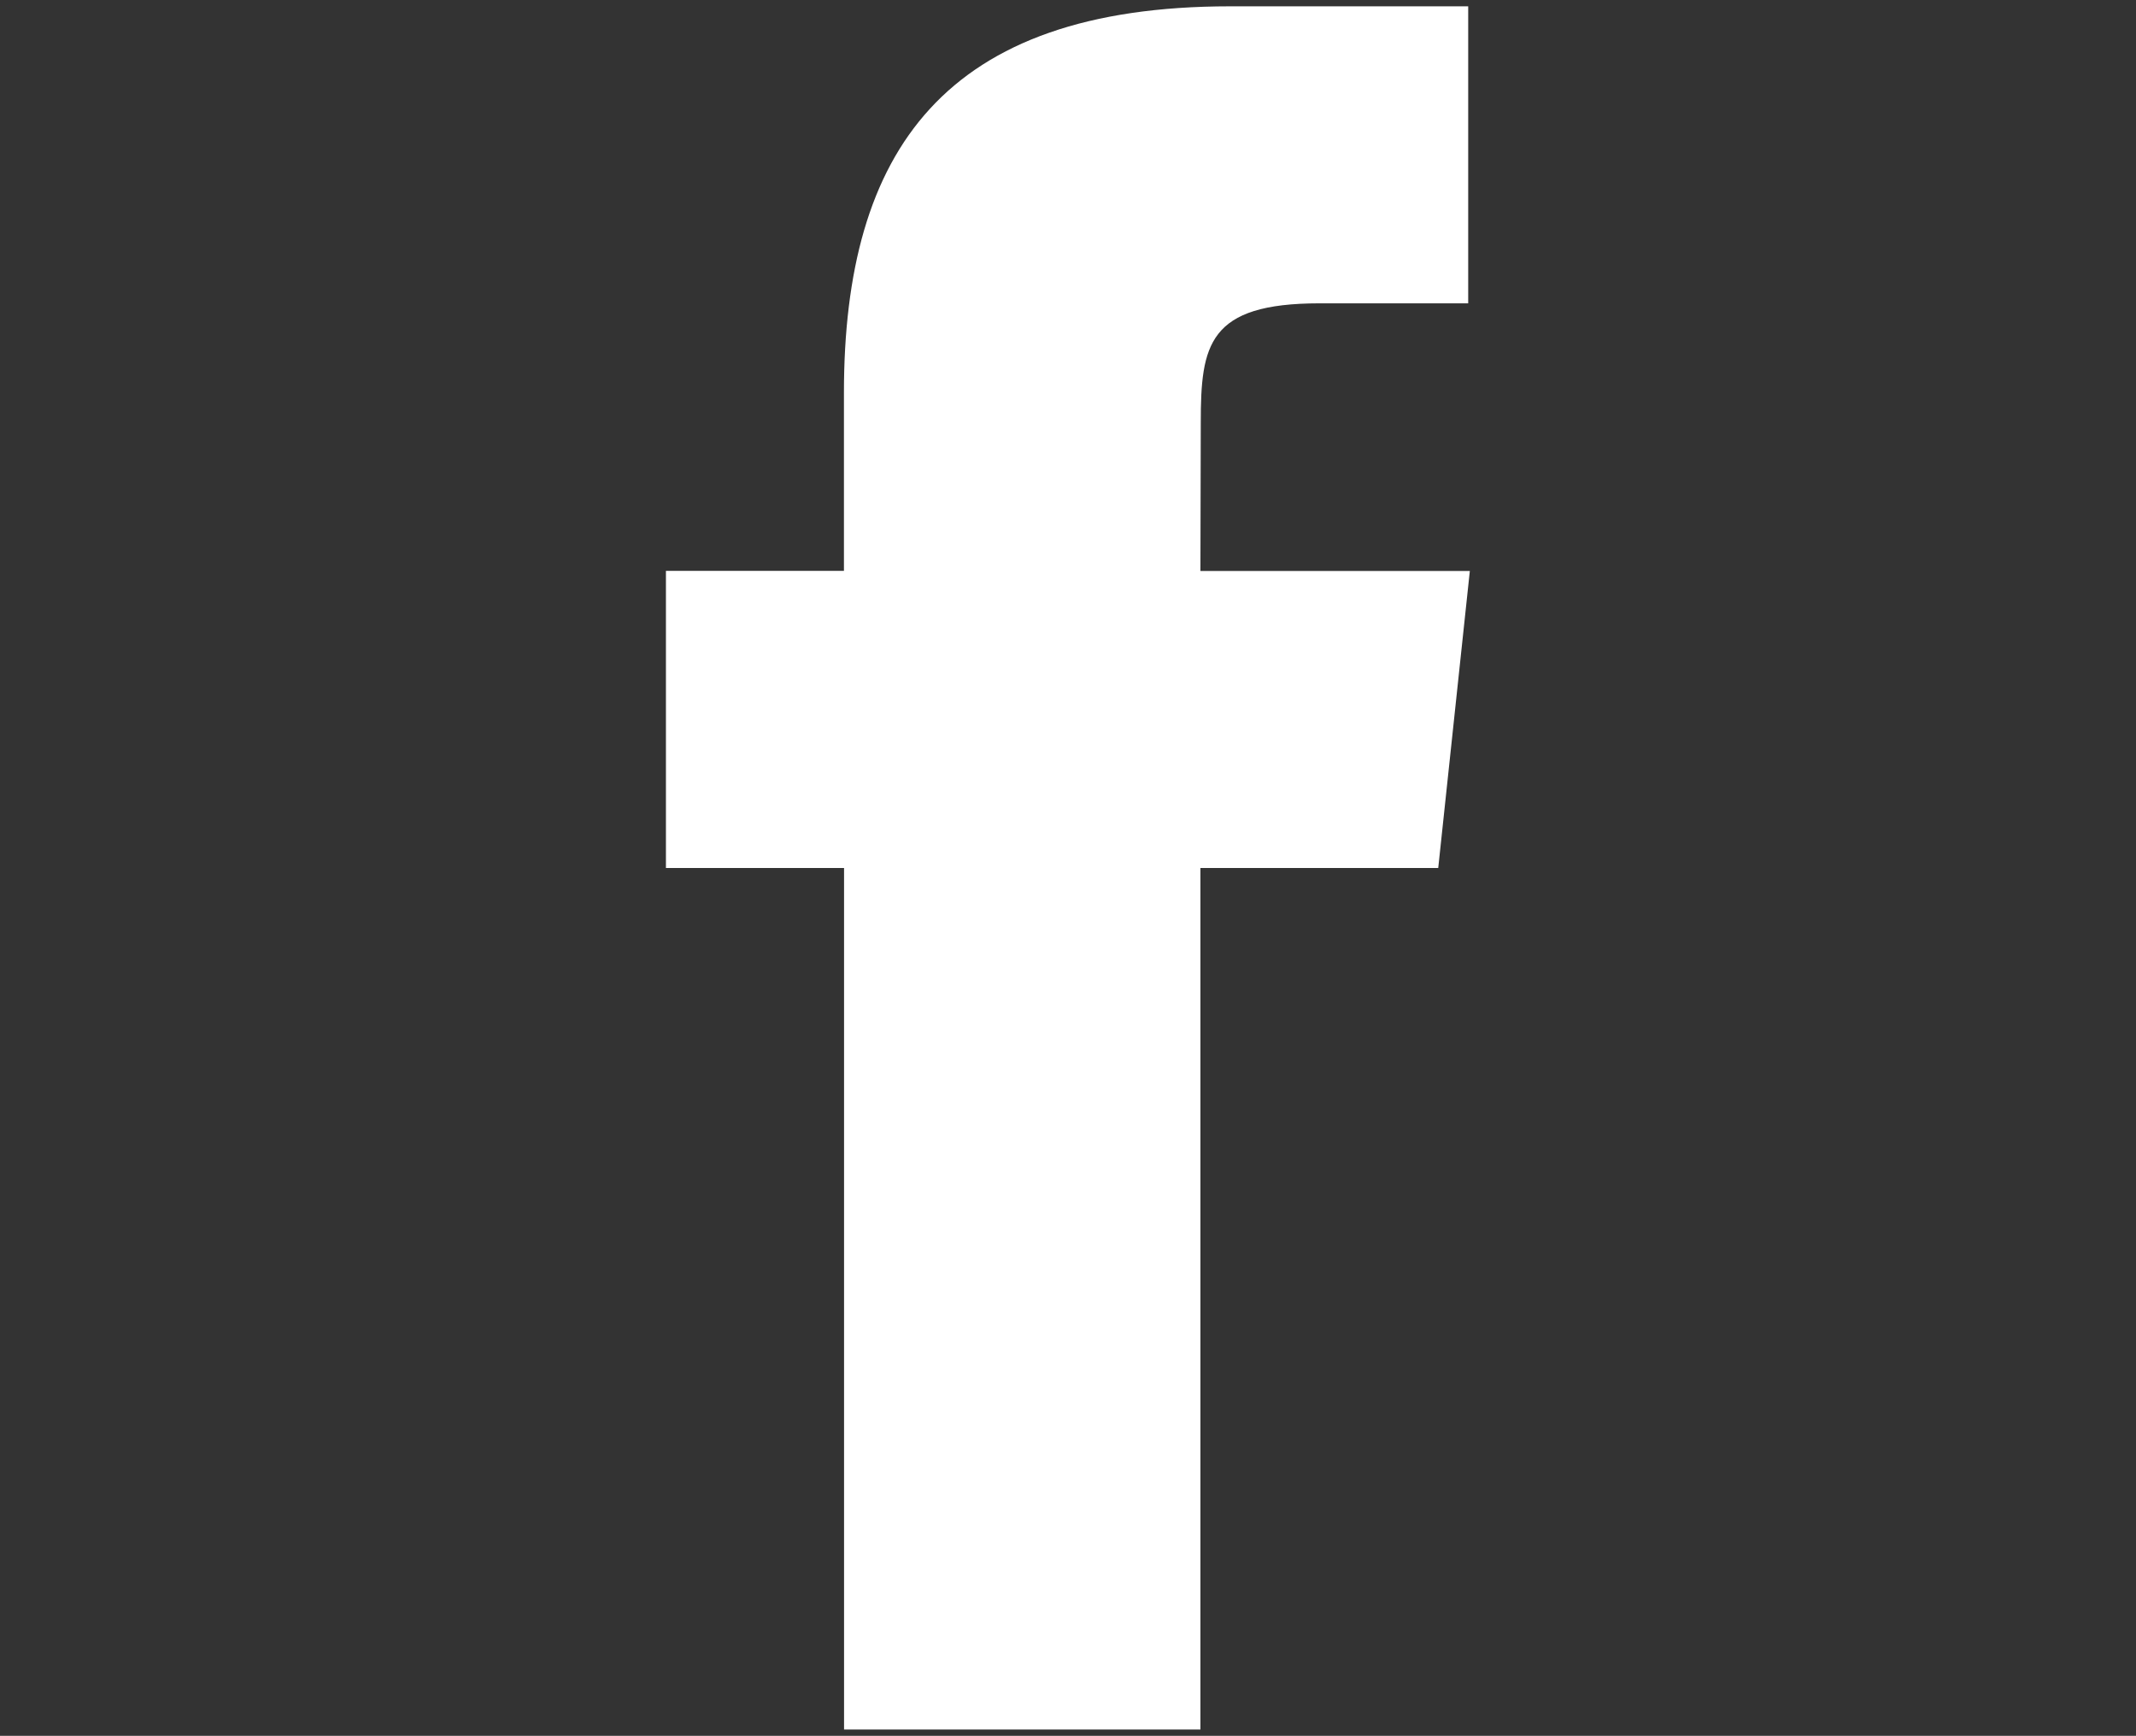
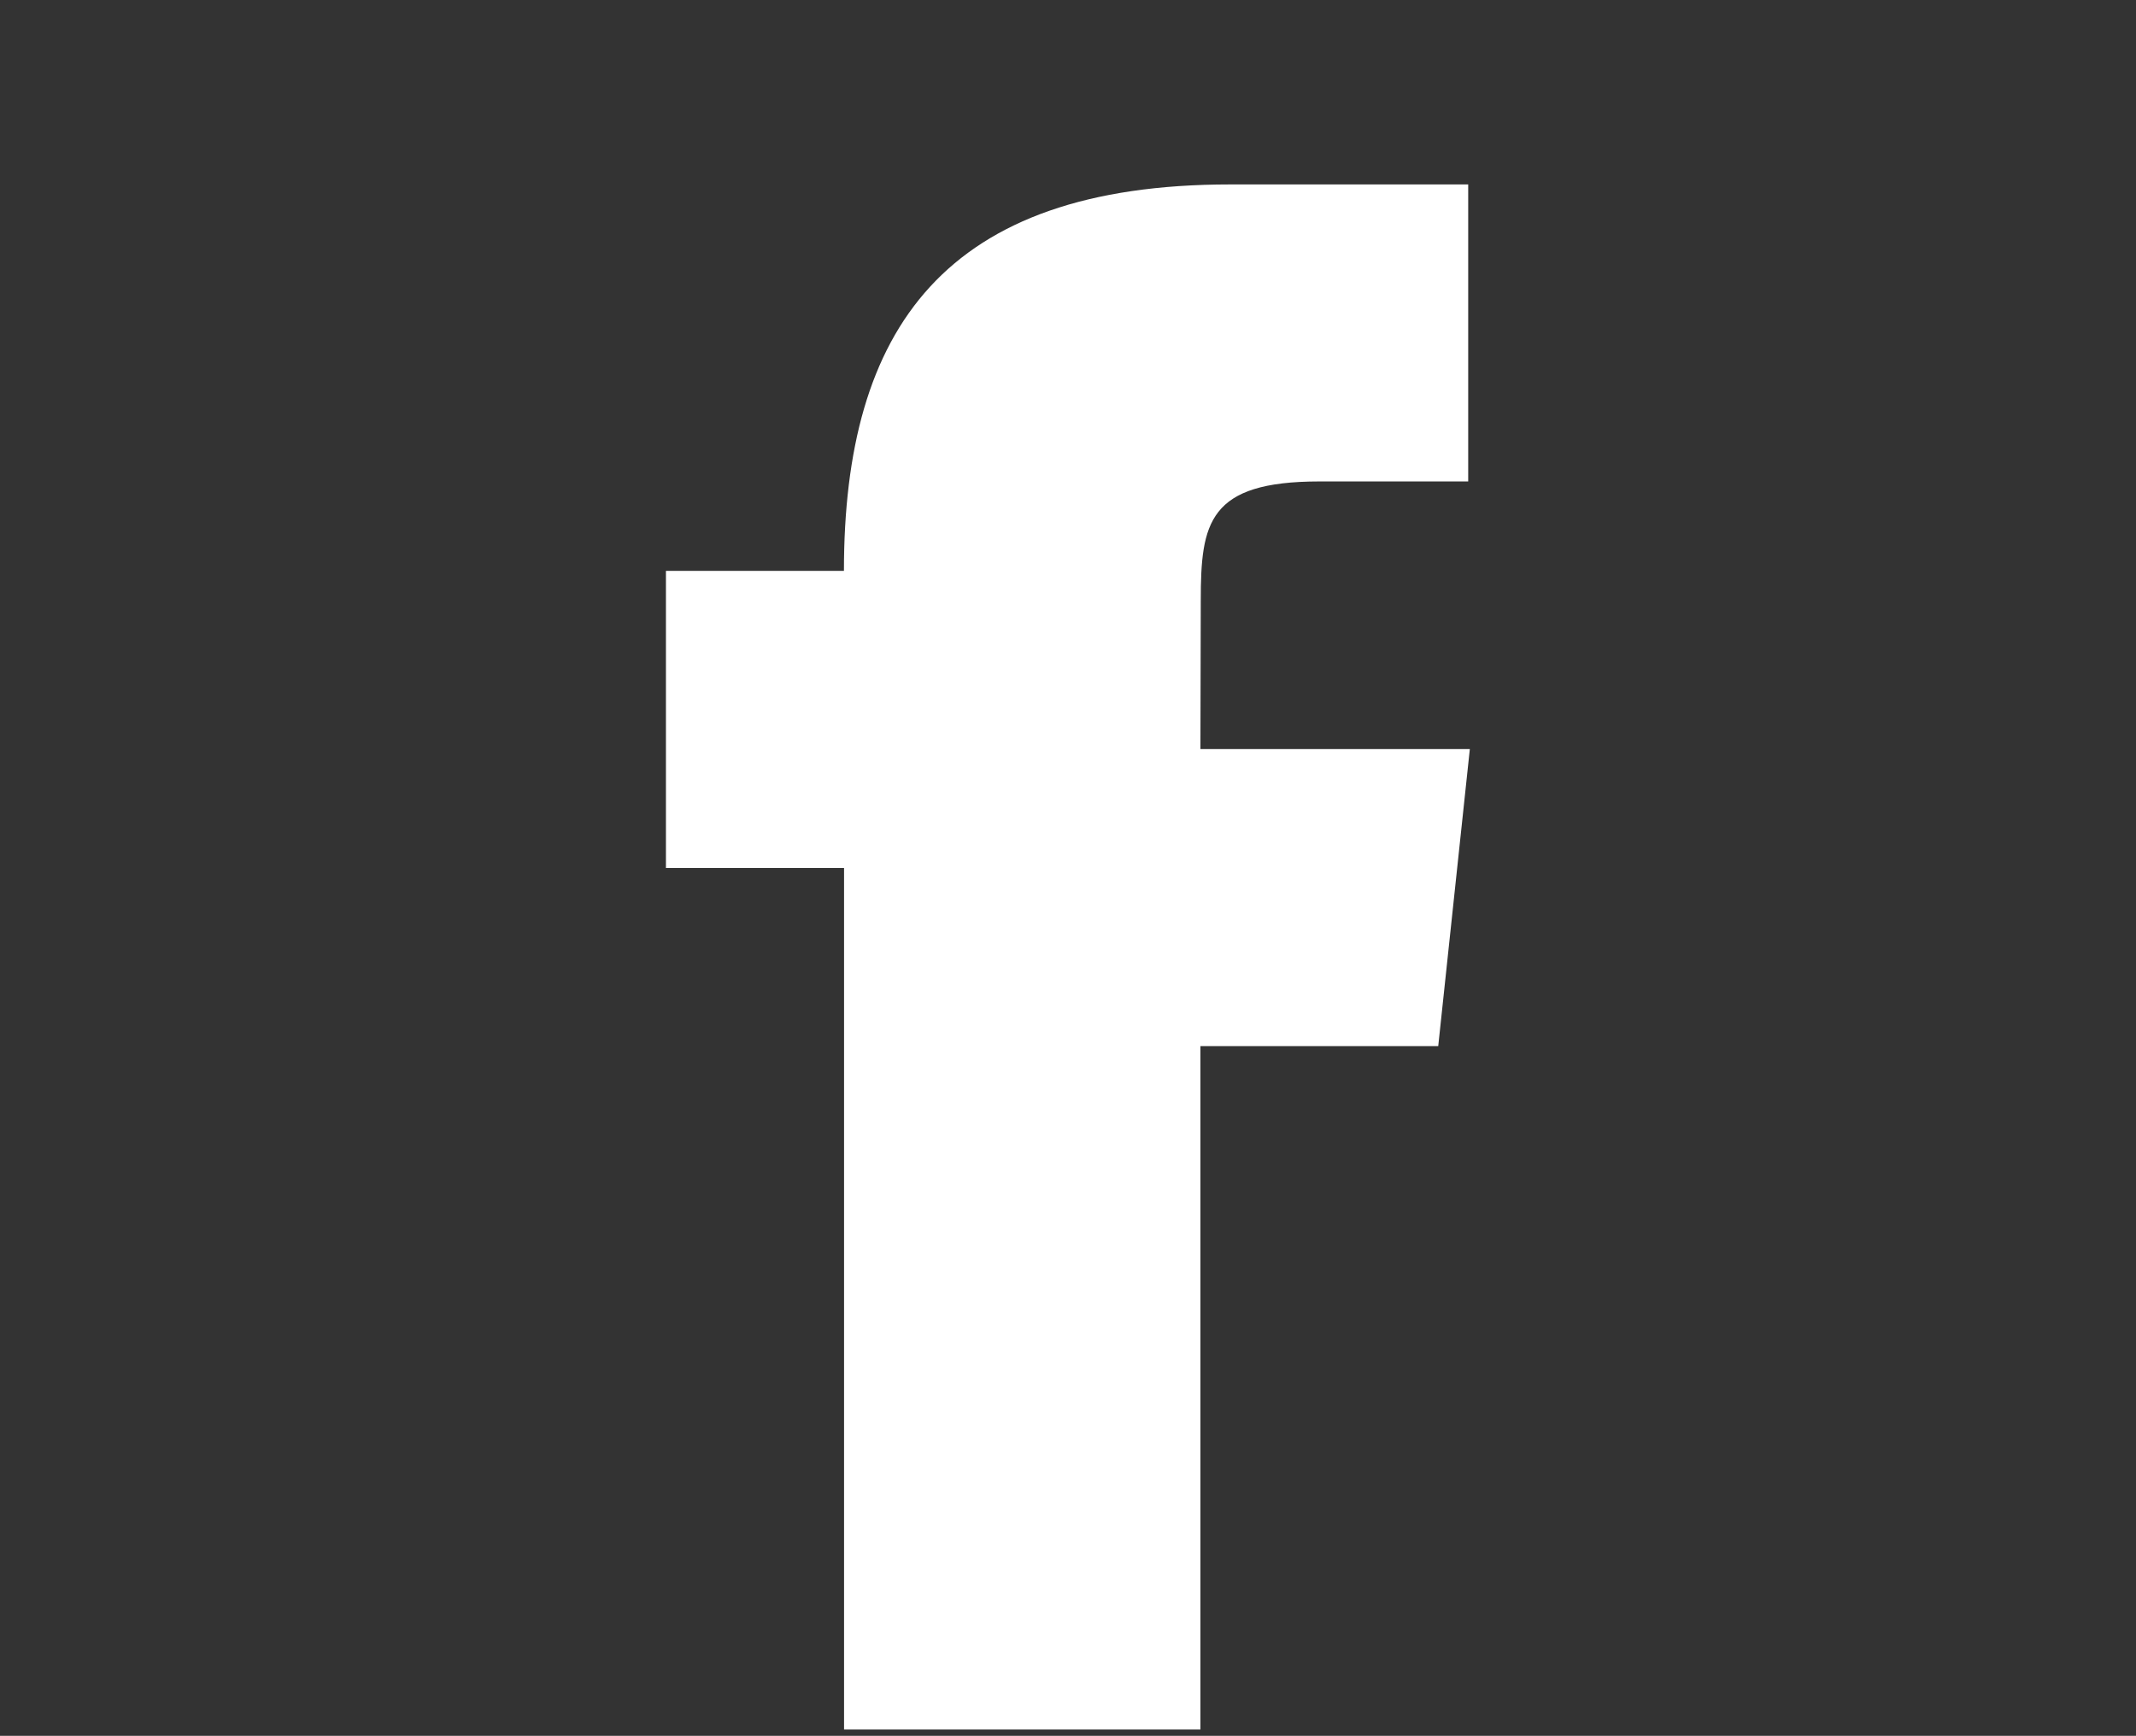
<svg xmlns="http://www.w3.org/2000/svg" version="1.1" id="Layer_1" x="0px" y="0px" width="18.251px" height="14.833px" viewBox="0 0 18.251 14.833" enable-background="new 0 0 18.251 14.833" xml:space="preserve">
  <rect x="0" y="0" width="18.251" height="14.833" fill="#333333" stroke="none" />
-   <path fill="#FFFFFF" d="M10.259,14.779H7.212V7.417H5.69V4.878h1.521V3.356c0-2.069,0.86-3.302,3.301-3.302h2.033v2.538h-1.27  c-0.951,0-1.015,0.354-1.015,1.017l-0.003,1.27h2.302l-0.27,2.538h-2.032V14.779z" />
+   <path fill="#FFFFFF" d="M10.259,14.779H7.212V7.417H5.69V4.878h1.521c0-2.069,0.86-3.302,3.301-3.302h2.033v2.538h-1.27  c-0.951,0-1.015,0.354-1.015,1.017l-0.003,1.27h2.302l-0.27,2.538h-2.032V14.779z" />
</svg>